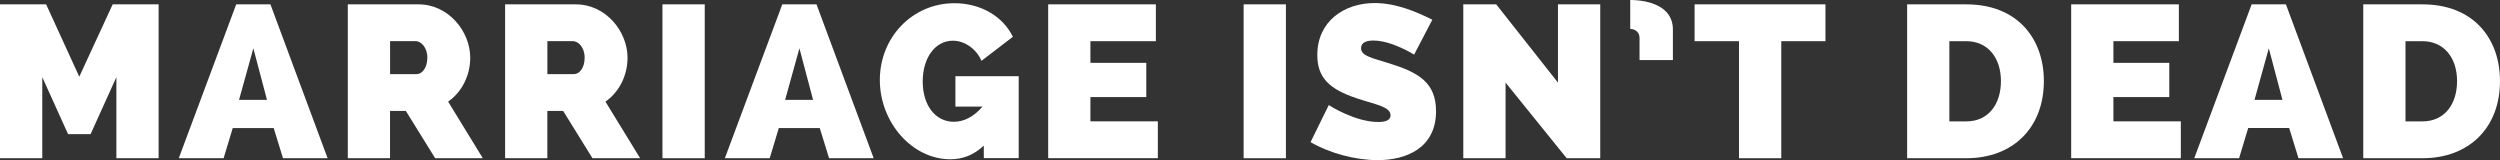
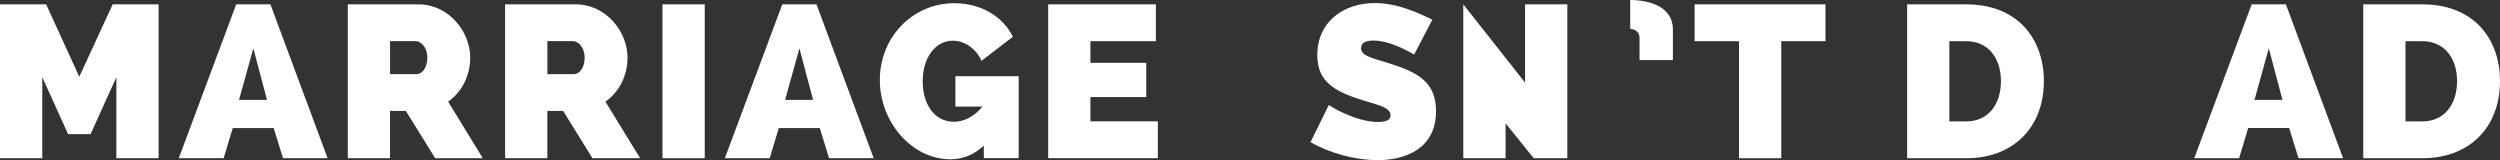
<svg xmlns="http://www.w3.org/2000/svg" id="Layer_2" data-name="Layer 2" viewBox="0 0 459.46 29.43">
  <rect x="0" y="0" width="459.46" height="29.43" fill="#333333" stroke="none" />
  <defs>
    <style>
      .cls-1 {
        fill: #fff;
        stroke-width: 0px;
      }
    </style>
  </defs>
  <g id="Layer_1-2" data-name="Layer 1">
    <g>
      <path class="cls-1" d="M21.39,29.07v-14.89l-4.74,10.47h-4.14l-4.74-10.47v14.89H0V.8h8.48l6.09,13.3L20.71.8h8.44v28.28h-7.77Z" />
      <path class="cls-1" d="M32.86,29.07L43.41.8h6.29l10.51,28.28h-8.2l-1.71-5.54h-7.53l-1.67,5.54h-8.24ZM46.56,8.88l-2.63,9.48h5.14l-2.51-9.48Z" />
      <path class="cls-1" d="M63.92,29.07V.8h12.98c5.54,0,9.52,4.98,9.52,9.8,0,3.27-1.51,6.29-4.06,8.08l6.37,10.39h-8.76l-5.38-8.68h-2.91v8.68h-7.77ZM71.69,13.62h4.9c.96,0,1.95-1.12,1.95-3.03s-1.19-3.03-2.15-3.03h-4.7v6.05Z" />
      <path class="cls-1" d="M92.83,29.07V.8h12.98c5.54,0,9.52,4.98,9.52,9.8,0,3.27-1.51,6.29-4.06,8.08l6.37,10.39h-8.76l-5.38-8.68h-2.91v8.68h-7.77ZM100.6,13.62h4.9c.96,0,1.95-1.12,1.95-3.03s-1.19-3.03-2.15-3.03h-4.7v6.05Z" />
      <path class="cls-1" d="M121.75,29.07V.8h7.77v28.28h-7.77Z" />
      <path class="cls-1" d="M133.22,29.07L143.77.8h6.29l10.51,28.28h-8.2l-1.71-5.54h-7.53l-1.67,5.54h-8.24ZM146.92,8.88l-2.63,9.48h5.14l-2.51-9.48Z" />
      <path class="cls-1" d="M180.81,26.76c-1.83,1.71-3.82,2.51-6.17,2.51-6.97,0-12.94-6.73-12.94-14.58s6.01-14.1,13.7-14.1c4.78,0,8.88,2.35,10.75,6.17l-5.77,4.42c-.96-2.23-3.11-3.7-5.26-3.7-3.23,0-5.54,3.11-5.54,7.49s2.31,7.41,5.73,7.41c1.91,0,3.74-1,5.26-2.79h-4.98v-5.58h11.63v15.05h-6.41v-2.31Z" />
      <path class="cls-1" d="M212.79,22.3v6.77h-20.15V.8h19.79v6.77h-12.03v3.98h10.27v6.29h-10.27v4.46h12.39Z" />
-       <path class="cls-1" d="M228.56,29.07V.8h7.77v28.28h-7.77Z" />
      <path class="cls-1" d="M259.9,10.04s-4.1-2.59-7.49-2.59c-1.35,0-2.27.4-2.27,1.39,0,1.47,1.99,1.79,5.26,2.83,5.22,1.63,8.52,3.46,8.52,8.76,0,6.81-5.5,9-10.75,9-4.1,0-8.92-1.31-12.31-3.31l3.35-6.81s4.74,3.11,9.08,3.11c1.67,0,2.27-.48,2.27-1.23,0-1.63-2.91-1.99-6.29-3.15-4.98-1.67-7.17-3.78-7.17-7.92,0-6.25,4.98-9.56,10.55-9.56,4.1,0,8.04,1.79,10.59,3.07l-3.35,6.41Z" />
-       <path class="cls-1" d="M276.7,15.17v13.9h-7.77V.8h6.05l11.35,14.38V.8h7.77v28.28h-6.17l-11.23-13.9Z" />
+       <path class="cls-1" d="M276.7,15.17v13.9h-7.77V.8l11.35,14.38V.8h7.77v28.28h-6.17l-11.23-13.9Z" />
      <path class="cls-1" d="M299.6,0c3.23,0,7.85,1.08,7.85,5.38v5.66h-6.13v-4.14c-.08-1.43-1.39-1.59-1.71-1.59V0Z" />
      <path class="cls-1" d="M335.49,7.57h-8.12v21.51h-7.77V7.57h-8.16V.8h24.05v6.77Z" />
      <path class="cls-1" d="M350.5,29.07V.8h10.87c9.4,0,14.26,6.29,14.26,14.1,0,8.56-5.66,14.18-14.26,14.18h-10.87ZM361.37,7.57h-3.11v14.74h3.11c4.06,0,6.37-3.15,6.37-7.41s-2.39-7.33-6.37-7.33Z" />
-       <path class="cls-1" d="M400.8,22.3v6.77h-20.15V.8h19.79v6.77h-12.03v3.98h10.27v6.29h-10.27v4.46h12.39Z" />
      <path class="cls-1" d="M403.27,29.07l10.55-28.28h6.29l10.51,28.28h-8.2l-1.71-5.54h-7.53l-1.67,5.54h-8.24ZM416.97,8.88l-2.63,9.48h5.14l-2.51-9.48Z" />
      <path class="cls-1" d="M434.33,29.07V.8h10.87c9.4,0,14.26,6.29,14.26,14.1,0,8.56-5.66,14.18-14.26,14.18h-10.87ZM445.2,7.57h-3.11v14.74h3.11c4.06,0,6.37-3.15,6.37-7.41s-2.39-7.33-6.37-7.33Z" />
    </g>
  </g>
</svg>